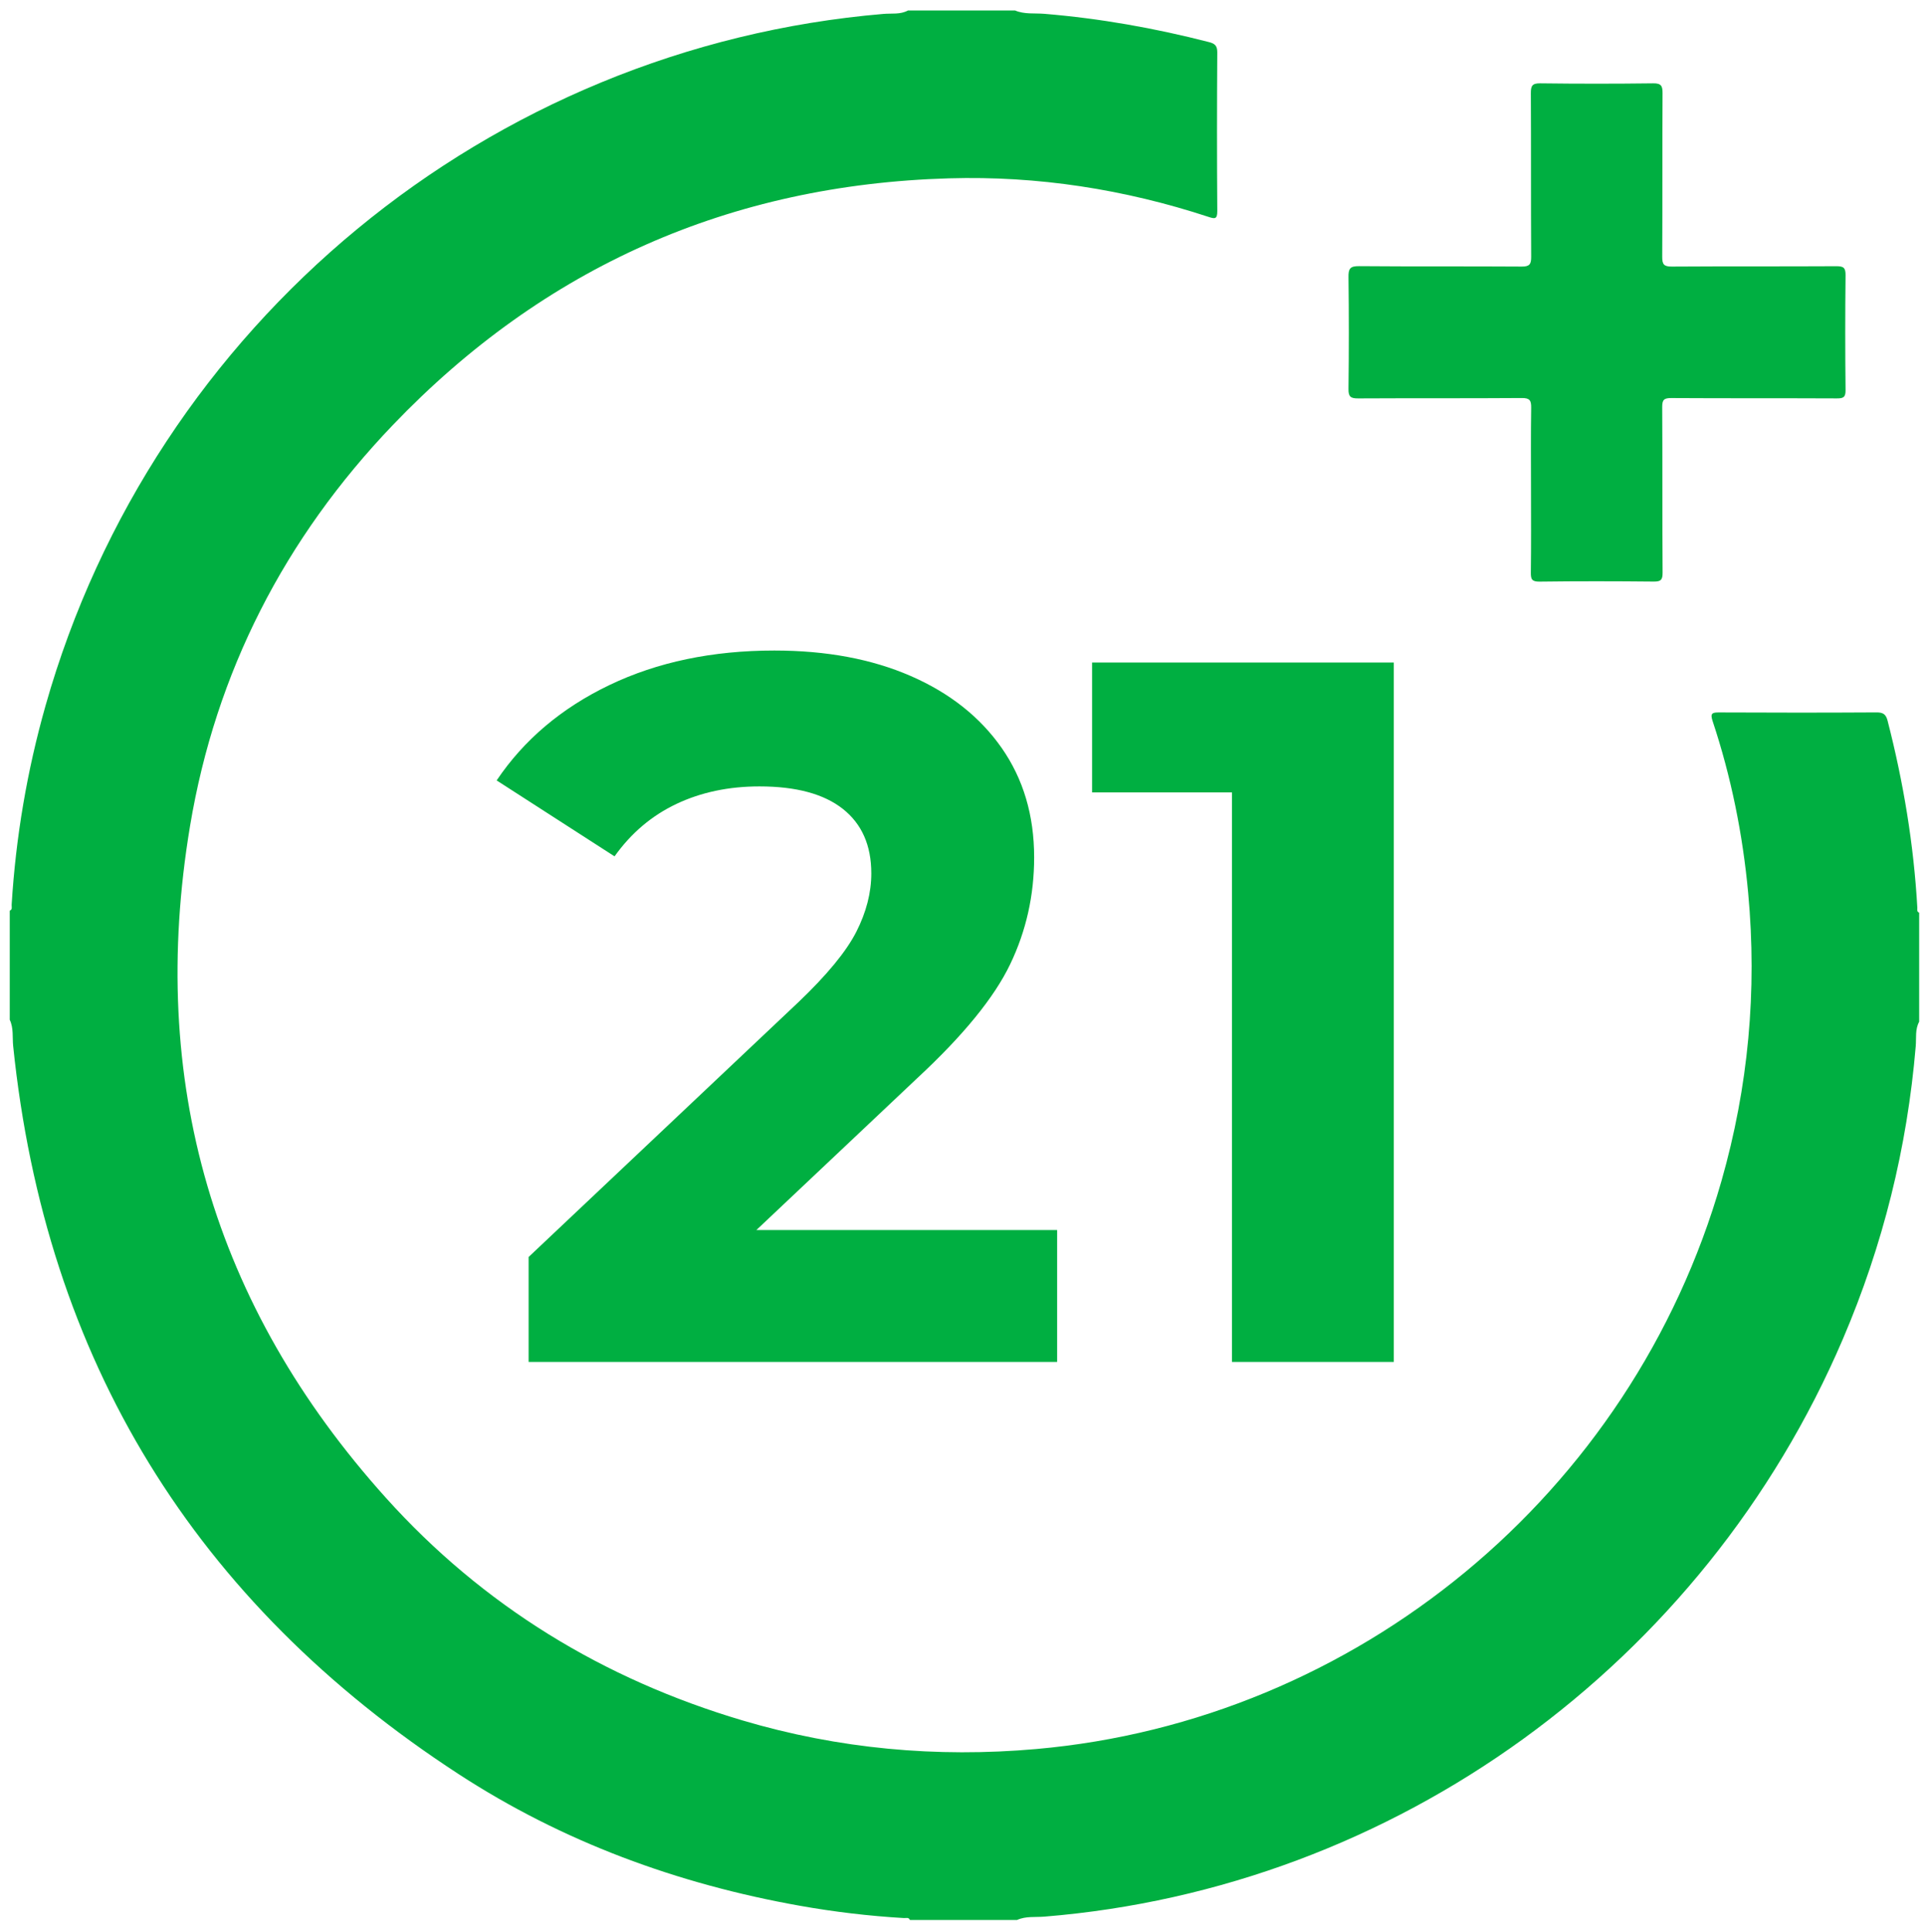
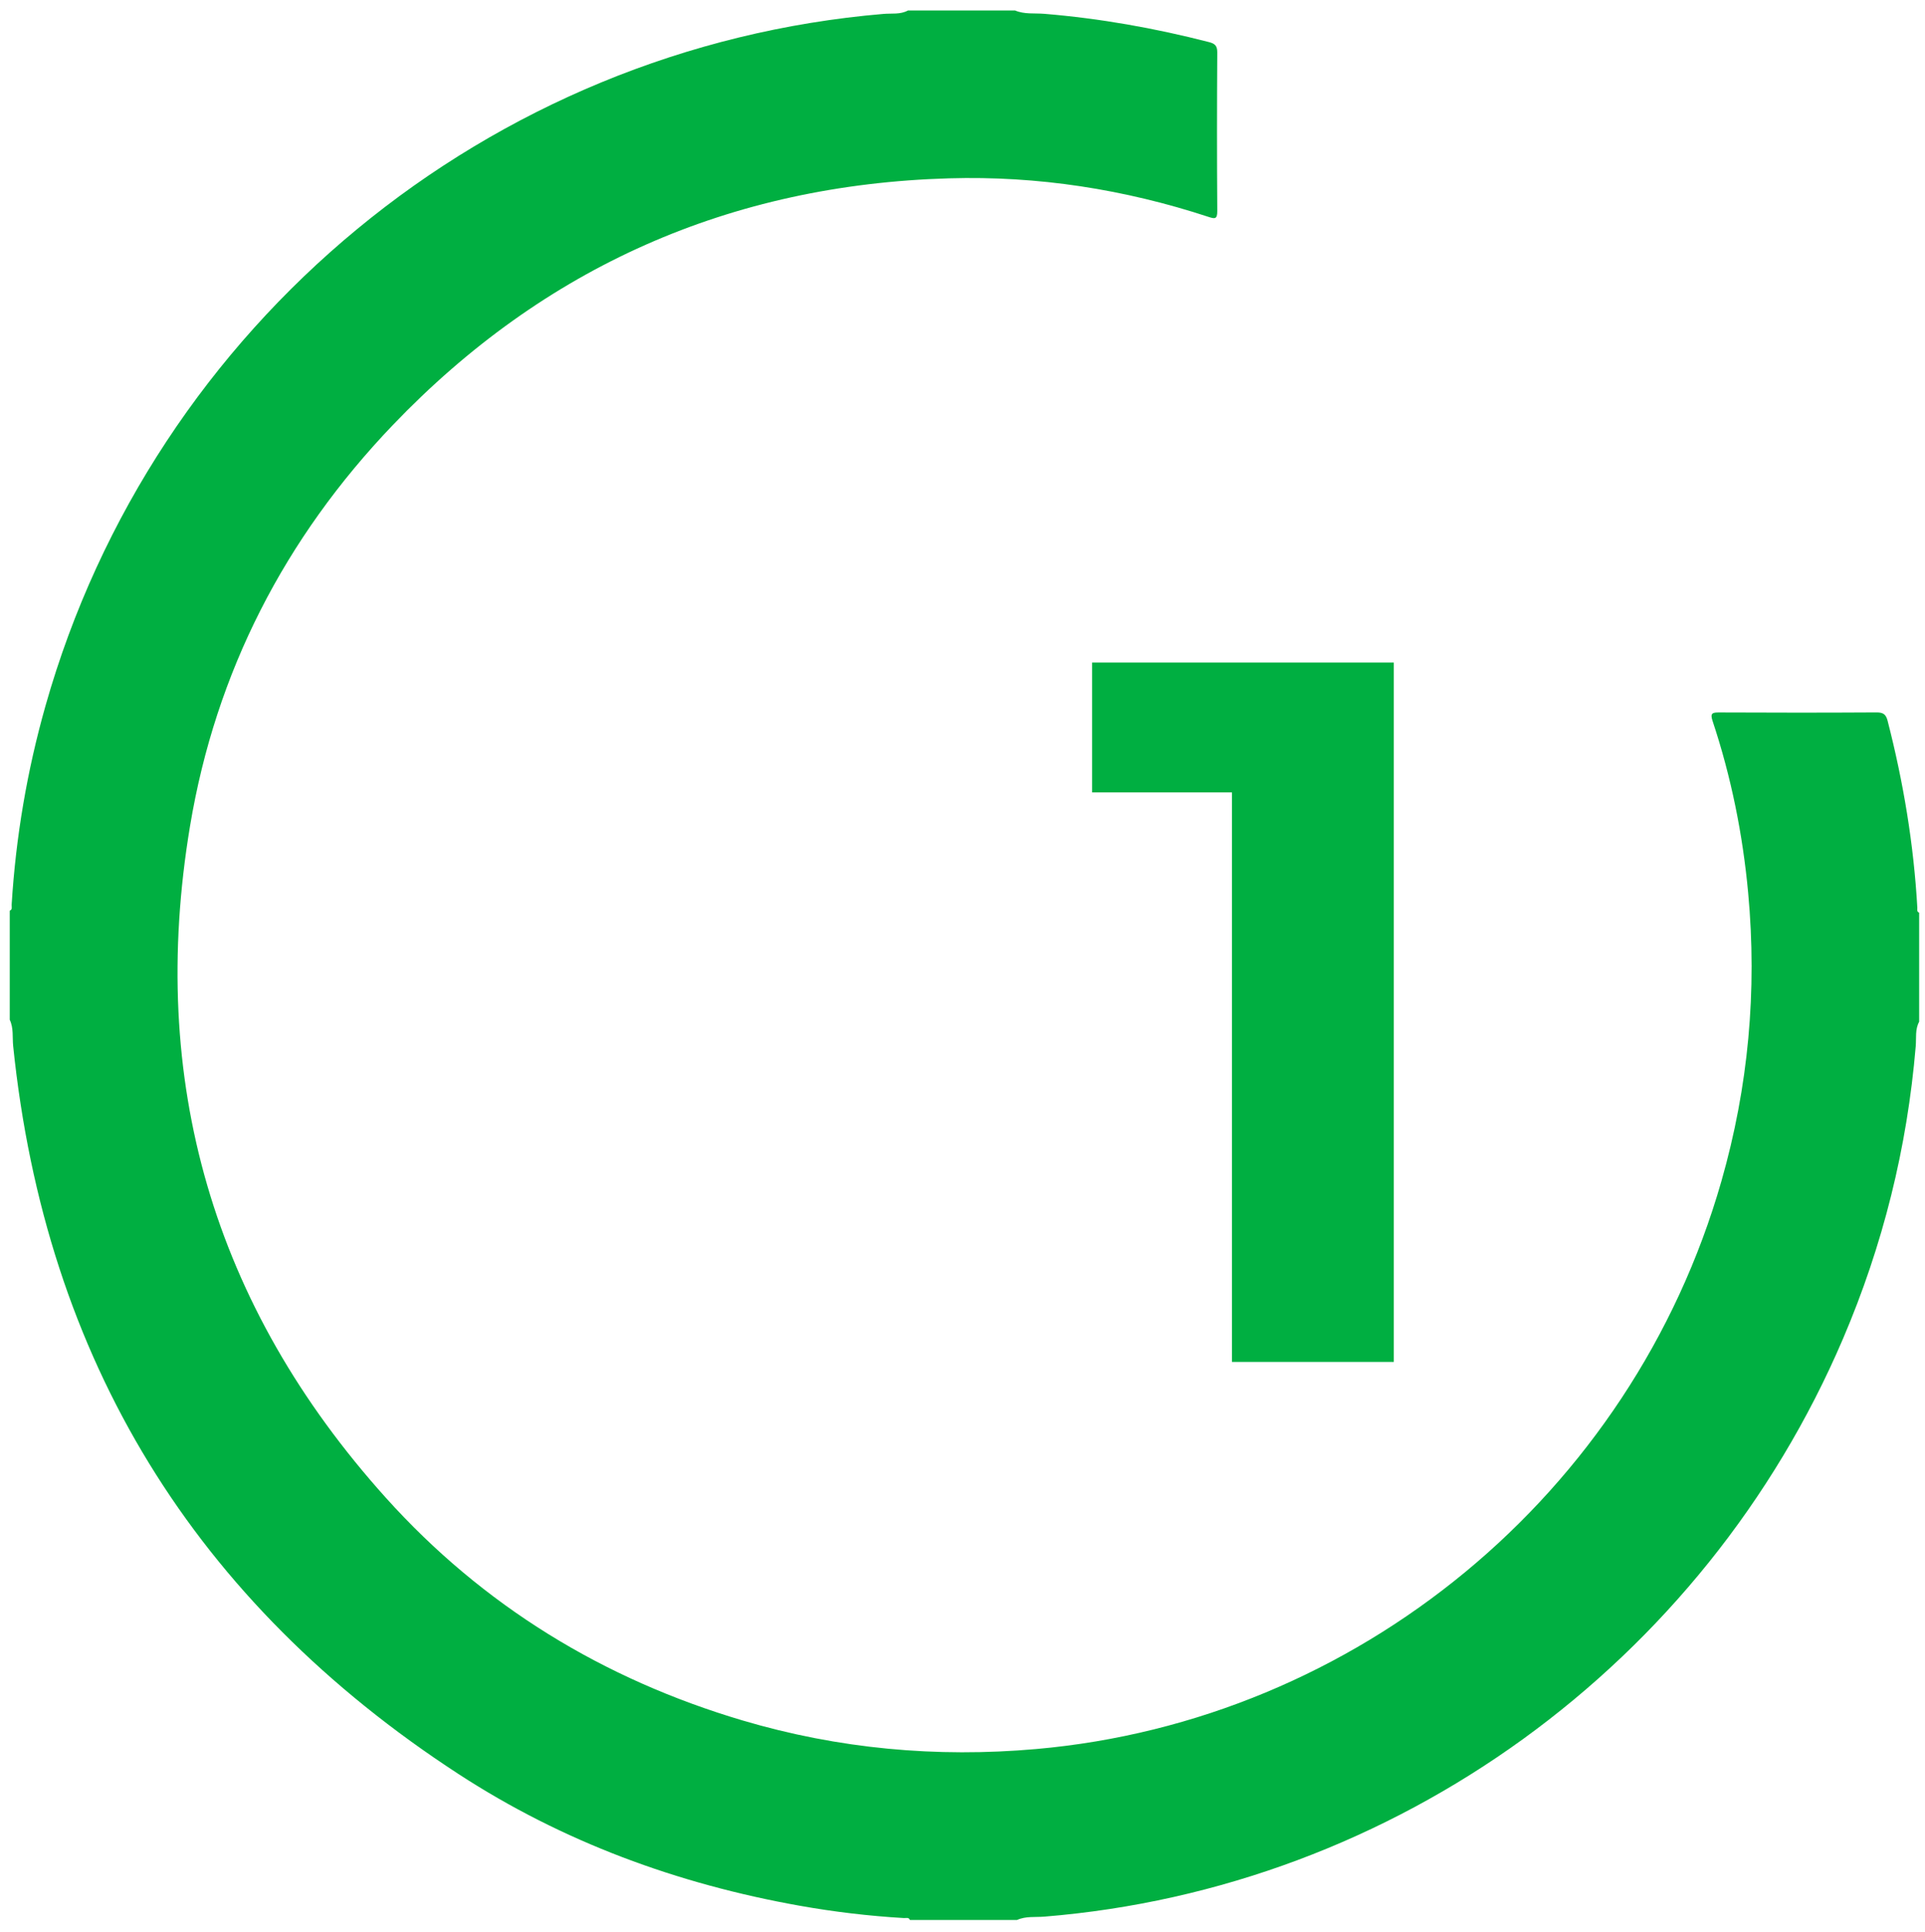
<svg xmlns="http://www.w3.org/2000/svg" version="1.1" id="Слой_1" x="0px" y="0px" width="988px" height="991.45px" viewBox="0 0 988 991.45" enable-background="new 0 0 988 991.45" xml:space="preserve">
  <path fill-rule="evenodd" clip-rule="evenodd" fill="#00AF41" d="M521,5.385c4.815,2.053,10.002,1.294,14.984,1.705  c28.608,2.361,56.729,7.37,84.507,14.509c2.957,0.76,4.295,1.81,4.272,5.253c-0.172,27.164-0.188,54.33,0.003,81.493  c0.029,4.219-1.285,4.023-4.464,2.979c-43.251-14.204-87.687-21.115-133.166-19.797c-112.379,3.259-207.864,45.486-285.556,126.664  c-55.4,57.887-90.877,126.756-104.042,205.77c-21.764,130.634,11.838,246.178,100.498,344.732  c49.868,55.434,111.565,93.098,183.083,114.285c49.228,14.584,99.479,19.191,150.681,14.677  C696.04,883.173,837.475,767.202,883.523,606.15c13.832-48.376,18.359-97.677,13.722-147.83  c-2.785-30.111-8.716-59.544-18.247-88.226c-1.382-4.157-0.12-4.47,3.544-4.451c26.831,0.135,53.664,0.143,80.495-0.015  c3.418-0.021,4.885,0.87,5.759,4.264c8.107,31.52,13.429,63.467,15.263,95.979c0.051,0.901-0.386,2.06,0.941,2.514  c0,18.667,0,37.333,0,56c-2.16,3.914-1.407,8.307-1.753,12.441c-4.36,52.156-16.824,102.301-37.39,150.382  c-71.316,166.735-229.658,281.872-409.905,296.47c-4.637,0.376-9.491-0.336-13.952,1.707c-18.333,0-36.667,0-55,0  c-0.61-1.52-1.976-0.92-3.018-0.981c-17.973-1.048-35.833-3.174-53.539-6.326c-62.728-11.168-121.652-32.789-175.087-67.575  C99.97,822.363,23.349,697.911,6.76,536.875c-0.463-4.492,0.302-9.194-1.76-13.49c0-18.667,0-37.333,0-56  c1.503-0.622,0.912-1.983,0.976-3.028c2.128-34.68,7.921-68.753,17.386-102.162C78.903,166.159,250.975,24.236,453.551,7.128  c4.136-0.35,8.53,0.41,12.449-1.743C484.333,5.385,502.667,5.385,521,5.385z" />
-   <path fill-rule="evenodd" clip-rule="evenodd" fill="#00AF41" d="M785.781,251.26c0-13.996-0.129-27.994,0.087-41.986  c0.058-3.769-0.724-5.023-4.815-4.994c-27.99,0.204-55.982,0.034-83.974,0.192c-3.797,0.022-5.025-0.778-4.975-4.832  c0.237-19.158,0.24-38.322,0.002-57.48c-0.054-4.277,0.835-5.608,5.395-5.569c27.823,0.24,55.65,0.031,83.474,0.219  c4.028,0.027,4.917-1.15,4.895-5.002c-0.162-27.991-0.022-55.983-0.165-83.975c-0.019-3.714,0.652-5.118,4.805-5.065  c19.324,0.245,38.655,0.244,57.979,0.001c4.147-0.053,4.827,1.343,4.808,5.062c-0.143,27.991-0.003,55.984-0.165,83.975  c-0.021,3.848,0.859,5.032,4.892,5.005c28.157-0.188,56.316-0.027,84.475-0.186c3.673-0.021,4.771,0.783,4.729,4.627  c-0.216,19.658-0.21,39.322-0.002,58.98c0.039,3.685-1.138,4.249-4.47,4.233c-28.324-0.136-56.649,0-84.974-0.171  c-3.739-0.022-4.681,0.884-4.658,4.646c0.175,28.324,0.009,56.65,0.197,84.974c0.025,3.827-1.013,4.602-4.662,4.565  c-19.493-0.193-38.99-0.233-58.48,0.025c-4.016,0.054-4.521-1.269-4.475-4.757C785.893,279.587,785.781,265.423,785.781,251.26z" />
  <g>
-     <path fill="#00AF41" d="M542.566,631.28v67.685H271.311v-53.841l138.448-130.756c14.695-14.013,24.613-26.063,29.741-36.15   c5.127-10.08,7.691-20.079,7.691-29.998c0-14.357-4.871-25.381-14.613-33.073c-9.743-7.691-24.021-11.537-42.816-11.537   c-15.728,0-29.917,2.996-42.561,8.973c-12.65,5.985-23.25,14.958-31.791,26.921l-60.507-38.971   c14.014-20.847,33.33-37.176,57.944-48.969c24.613-11.794,52.815-17.691,84.607-17.691c26.663,0,49.995,4.359,69.993,13.076   c19.998,8.717,35.549,21.024,46.663,36.919c11.104,15.896,16.665,34.612,16.665,56.148c0,19.485-4.104,37.777-12.307,54.867   c-8.204,17.098-24.101,36.582-47.688,58.455l-82.556,77.942H542.566z" />
-     <path fill="#00AF41" d="M715.369,340.026v358.939H632.3V406.686h-71.788v-66.66H715.369z" />
+     <path fill="#00AF41" d="M715.369,340.026v358.939H632.3V406.686h-71.788v-66.66H715.369" />
  </g>
</svg>